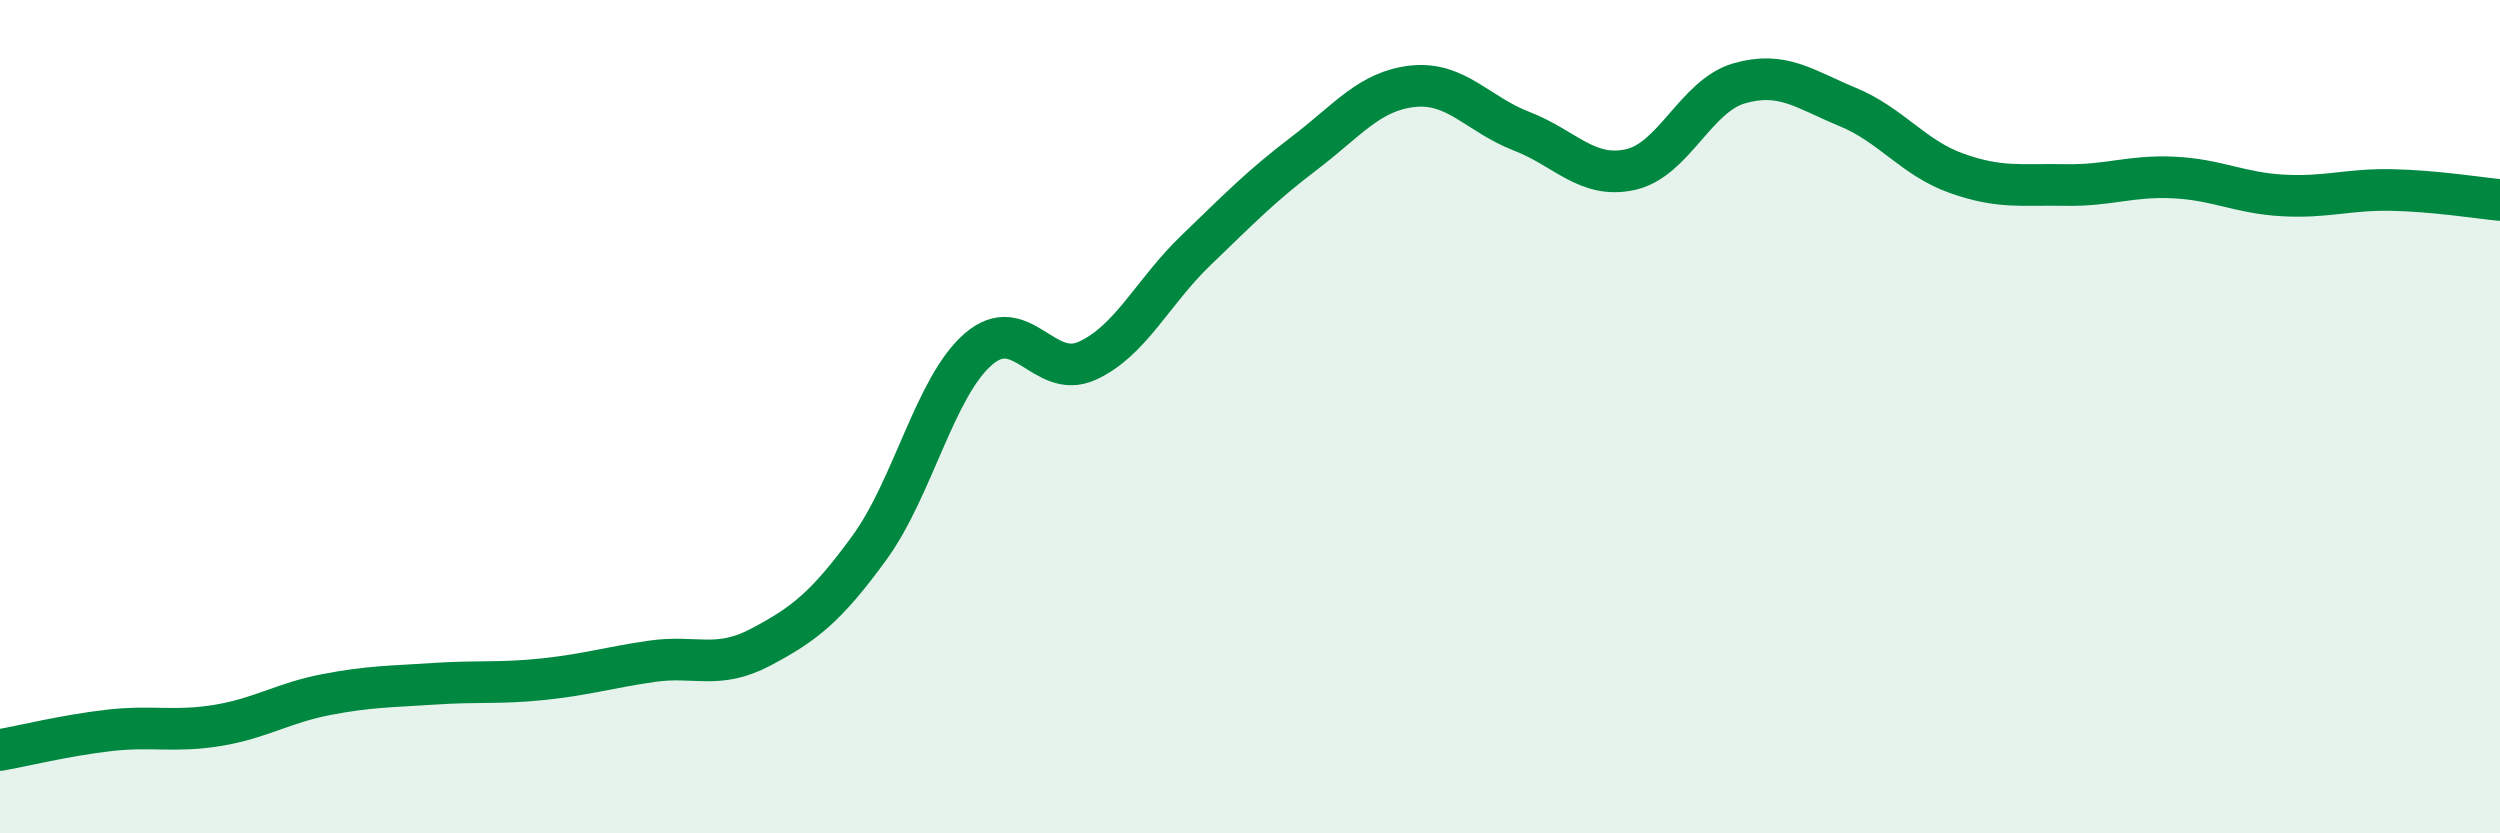
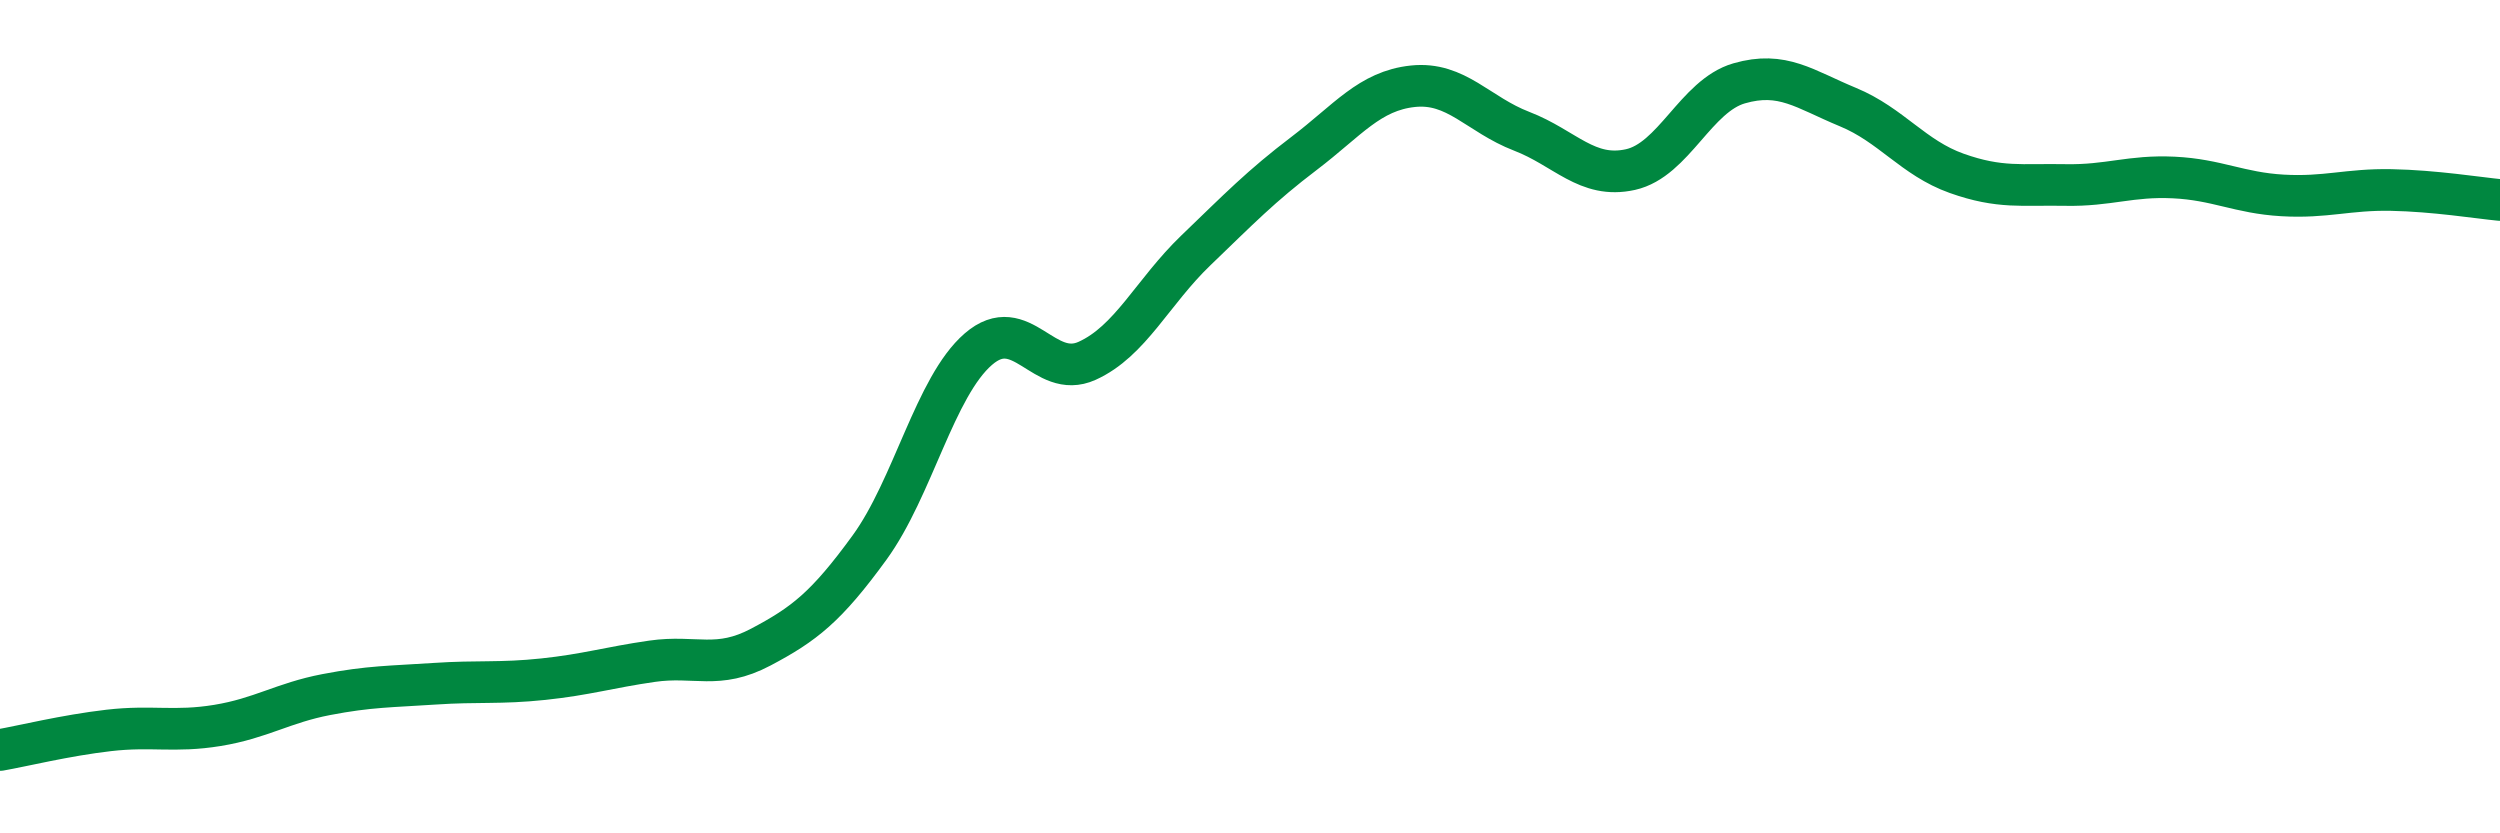
<svg xmlns="http://www.w3.org/2000/svg" width="60" height="20" viewBox="0 0 60 20">
-   <path d="M 0,18 C 0.52,17.91 1.57,17.65 2.61,17.53 C 3.65,17.41 4.18,17.58 5.22,17.41 C 6.26,17.24 6.79,16.87 7.83,16.67 C 8.87,16.47 9.39,16.48 10.43,16.41 C 11.47,16.34 12,16.41 13.04,16.3 C 14.08,16.19 14.61,16.02 15.65,15.87 C 16.69,15.72 17.22,16.08 18.26,15.53 C 19.3,14.98 19.83,14.57 20.87,13.14 C 21.91,11.71 22.44,9.28 23.48,8.38 C 24.52,7.48 25.05,9.13 26.09,8.66 C 27.13,8.19 27.66,7.01 28.7,6.01 C 29.74,5.01 30.26,4.47 31.3,3.68 C 32.34,2.89 32.87,2.18 33.91,2.07 C 34.95,1.96 35.48,2.75 36.52,3.15 C 37.56,3.55 38.09,4.3 39.13,4.07 C 40.17,3.84 40.7,2.3 41.74,2 C 42.78,1.7 43.31,2.14 44.35,2.57 C 45.39,3 45.92,3.79 46.96,4.16 C 48,4.53 48.53,4.42 49.57,4.44 C 50.61,4.46 51.13,4.21 52.17,4.26 C 53.21,4.31 53.74,4.63 54.78,4.69 C 55.82,4.75 56.35,4.54 57.39,4.56 C 58.43,4.58 59.48,4.75 60,4.8L60 20L0 20Z" fill="#008740" opacity="0.1" stroke-linecap="round" stroke-linejoin="round" />
  <path d="M 0,18 C 0.52,17.91 1.57,17.65 2.61,17.53 C 3.65,17.41 4.18,17.58 5.22,17.41 C 6.26,17.24 6.79,16.87 7.83,16.67 C 8.87,16.47 9.39,16.48 10.43,16.41 C 11.47,16.34 12,16.41 13.04,16.3 C 14.08,16.19 14.61,16.02 15.65,15.87 C 16.69,15.72 17.22,16.08 18.26,15.53 C 19.3,14.98 19.83,14.57 20.87,13.14 C 21.91,11.71 22.44,9.28 23.48,8.38 C 24.52,7.48 25.05,9.13 26.09,8.66 C 27.13,8.19 27.66,7.01 28.7,6.01 C 29.74,5.01 30.26,4.47 31.3,3.68 C 32.34,2.89 32.87,2.18 33.91,2.07 C 34.95,1.96 35.48,2.75 36.52,3.15 C 37.56,3.55 38.09,4.3 39.13,4.07 C 40.17,3.84 40.7,2.3 41.74,2 C 42.78,1.7 43.31,2.14 44.35,2.57 C 45.39,3 45.92,3.79 46.96,4.16 C 48,4.53 48.53,4.42 49.57,4.44 C 50.61,4.46 51.13,4.21 52.17,4.26 C 53.21,4.31 53.74,4.63 54.78,4.69 C 55.82,4.75 56.35,4.54 57.39,4.56 C 58.43,4.58 59.48,4.75 60,4.8" stroke="#008740" stroke-width="1" fill="none" stroke-linecap="round" stroke-linejoin="round" />
</svg>